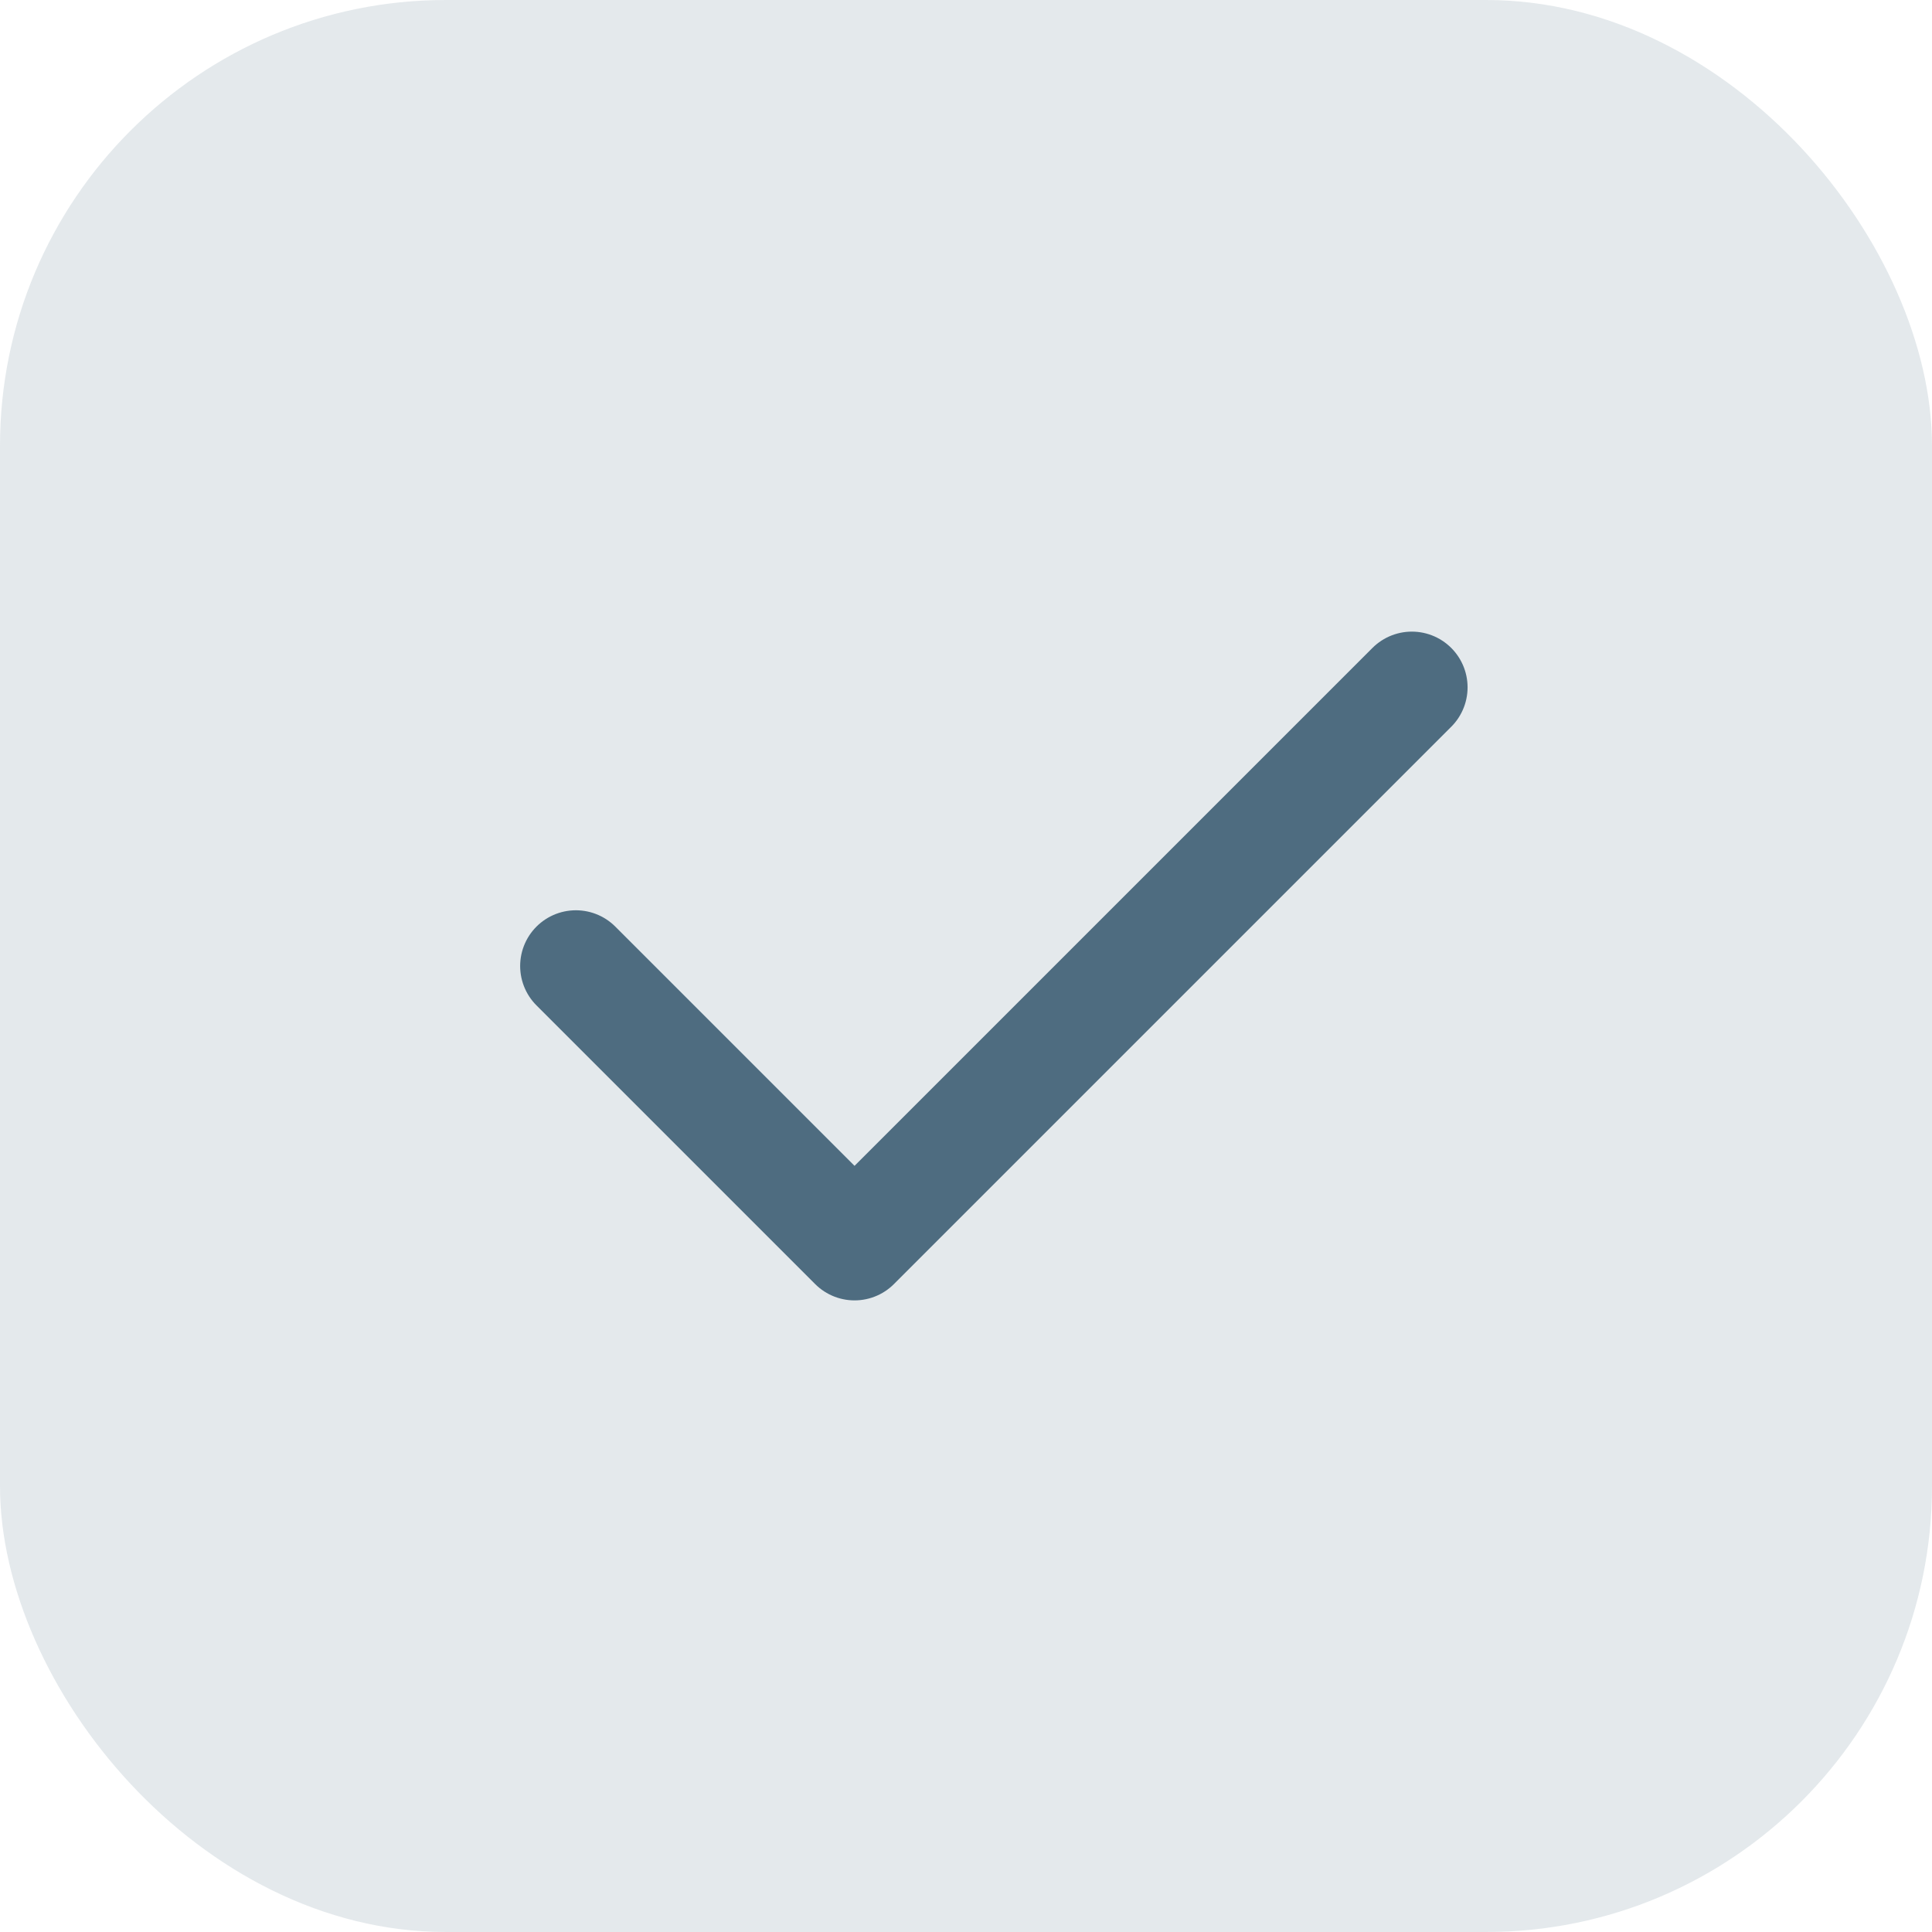
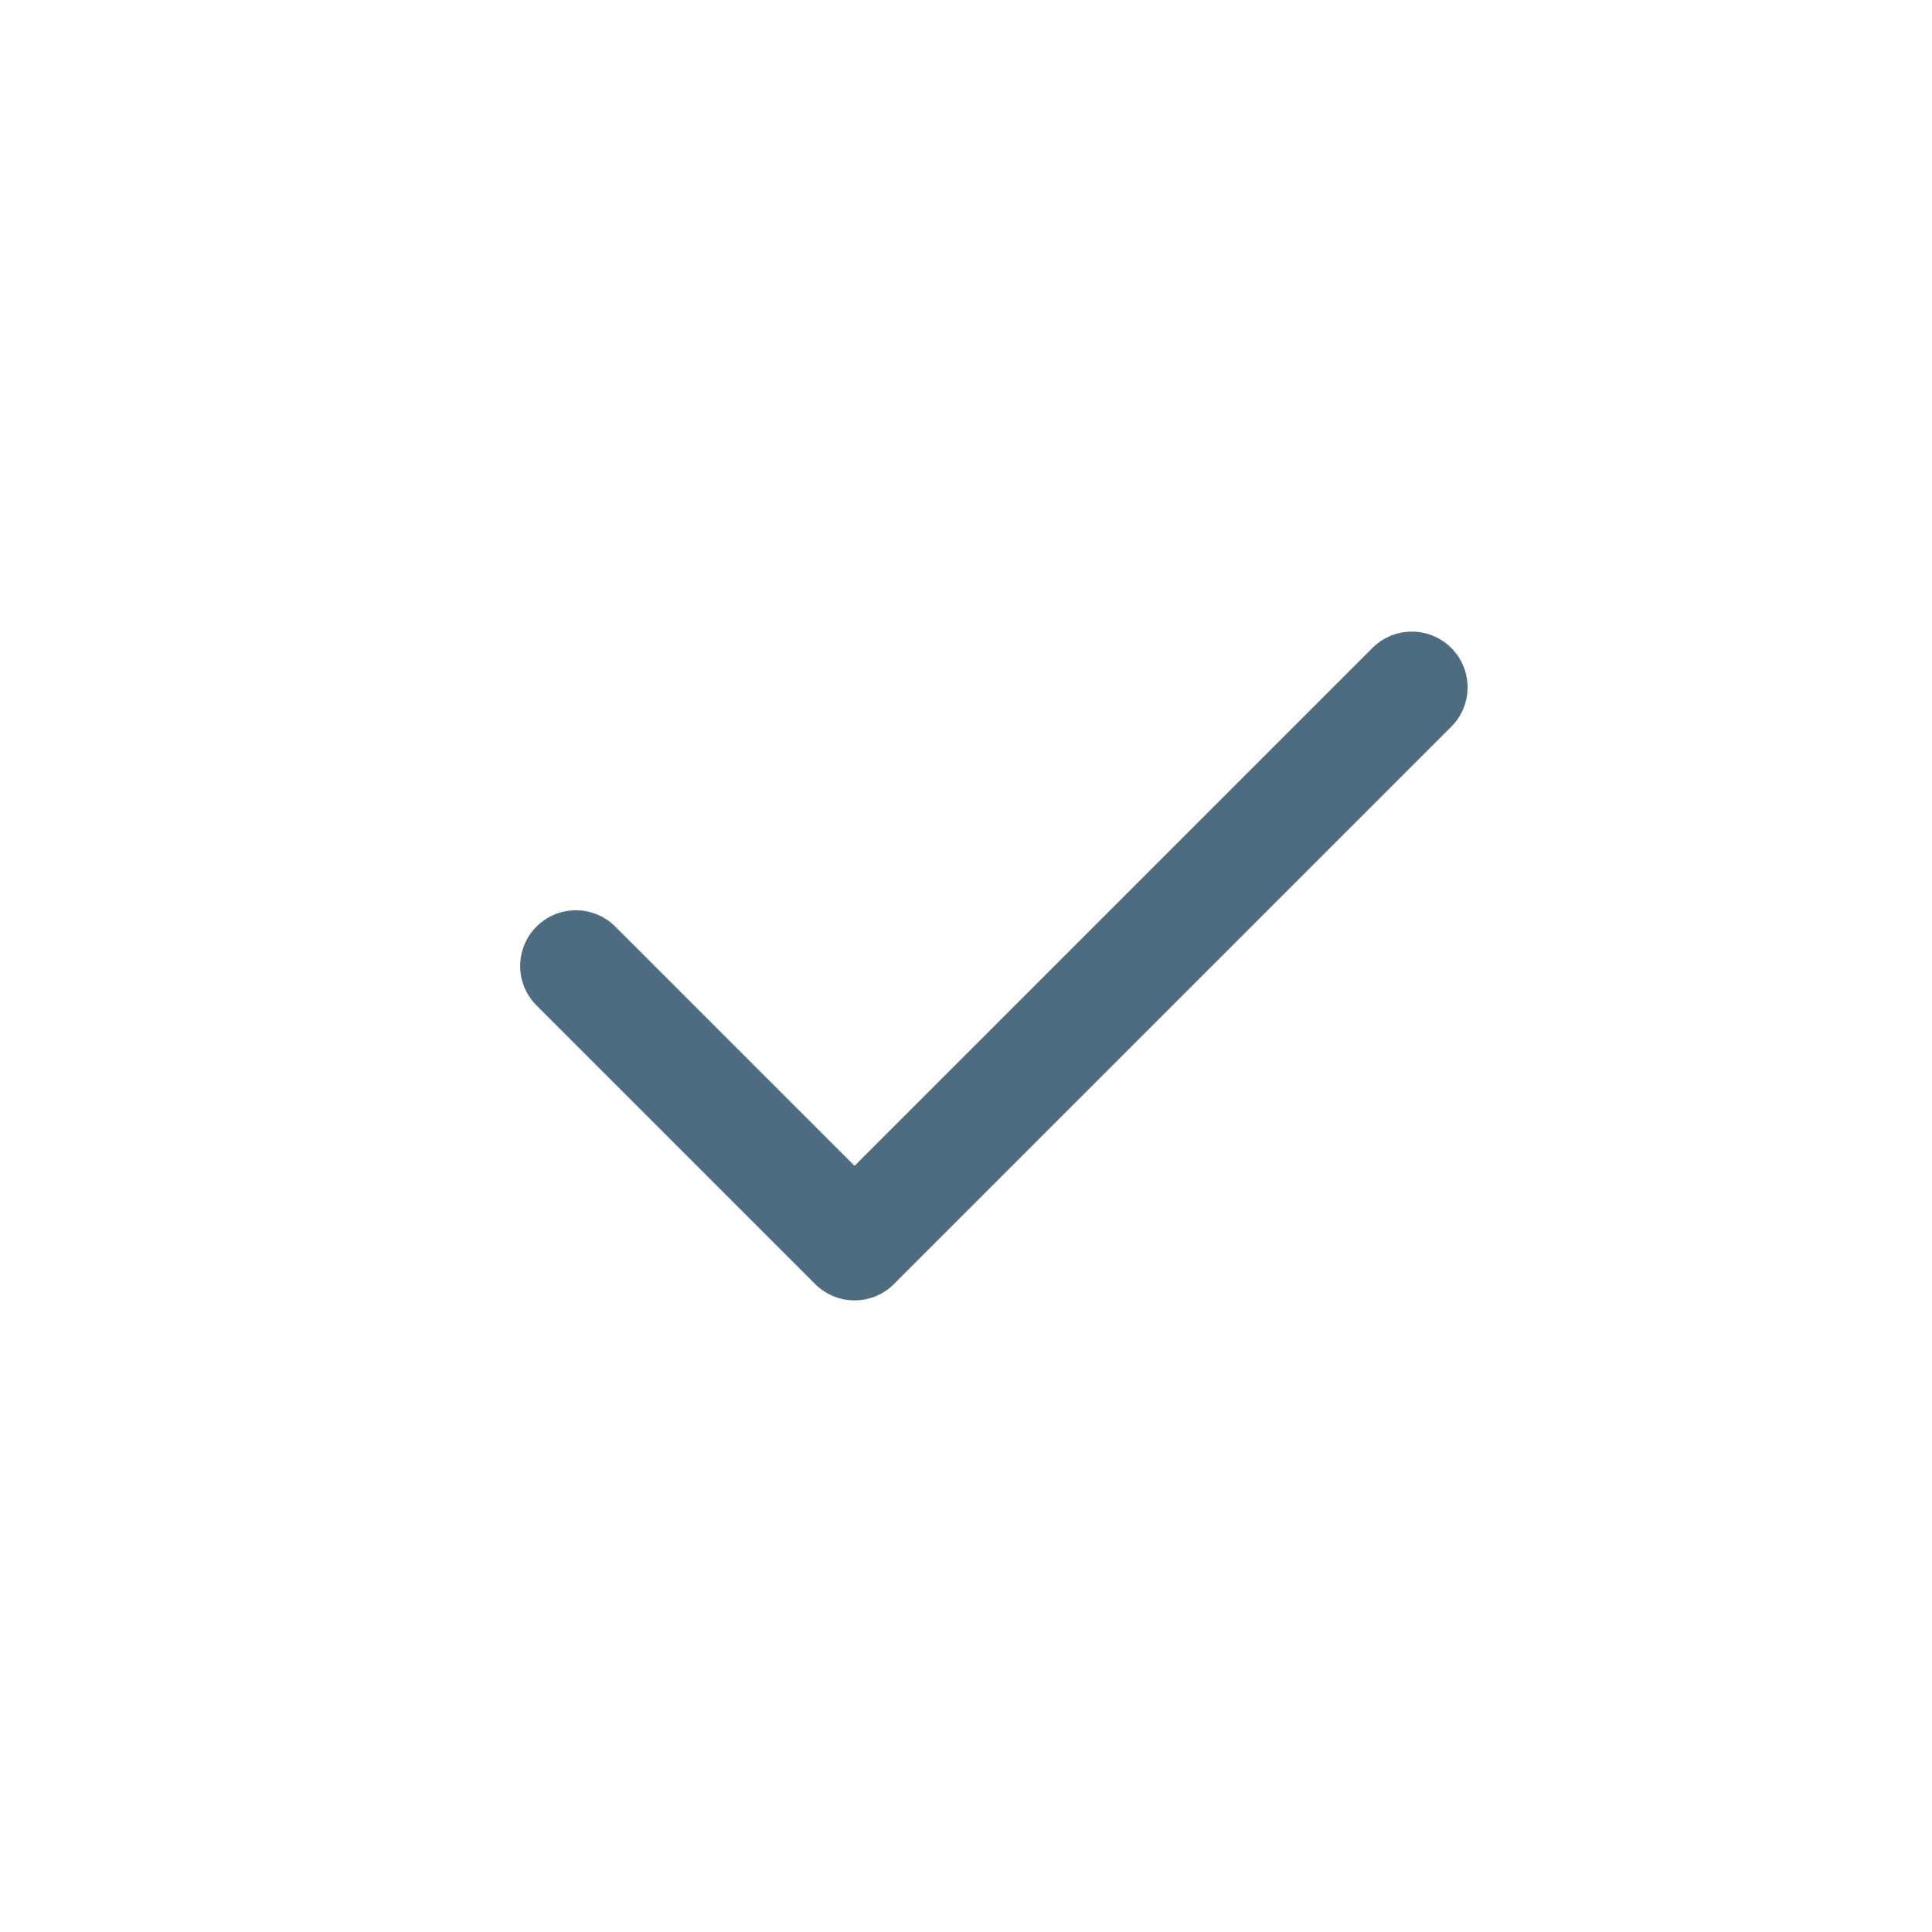
<svg xmlns="http://www.w3.org/2000/svg" width="26" height="26" viewBox="0 0 26 26" fill="none">
-   <rect width="26" height="26" rx="6" fill="#4E6C80" fill-opacity="0.15" />
  <path d="M7.75 13L11.5 16.75L19 9.25" stroke="#4E6C80" stroke-width="1.5" stroke-linecap="round" stroke-linejoin="round" />
</svg>